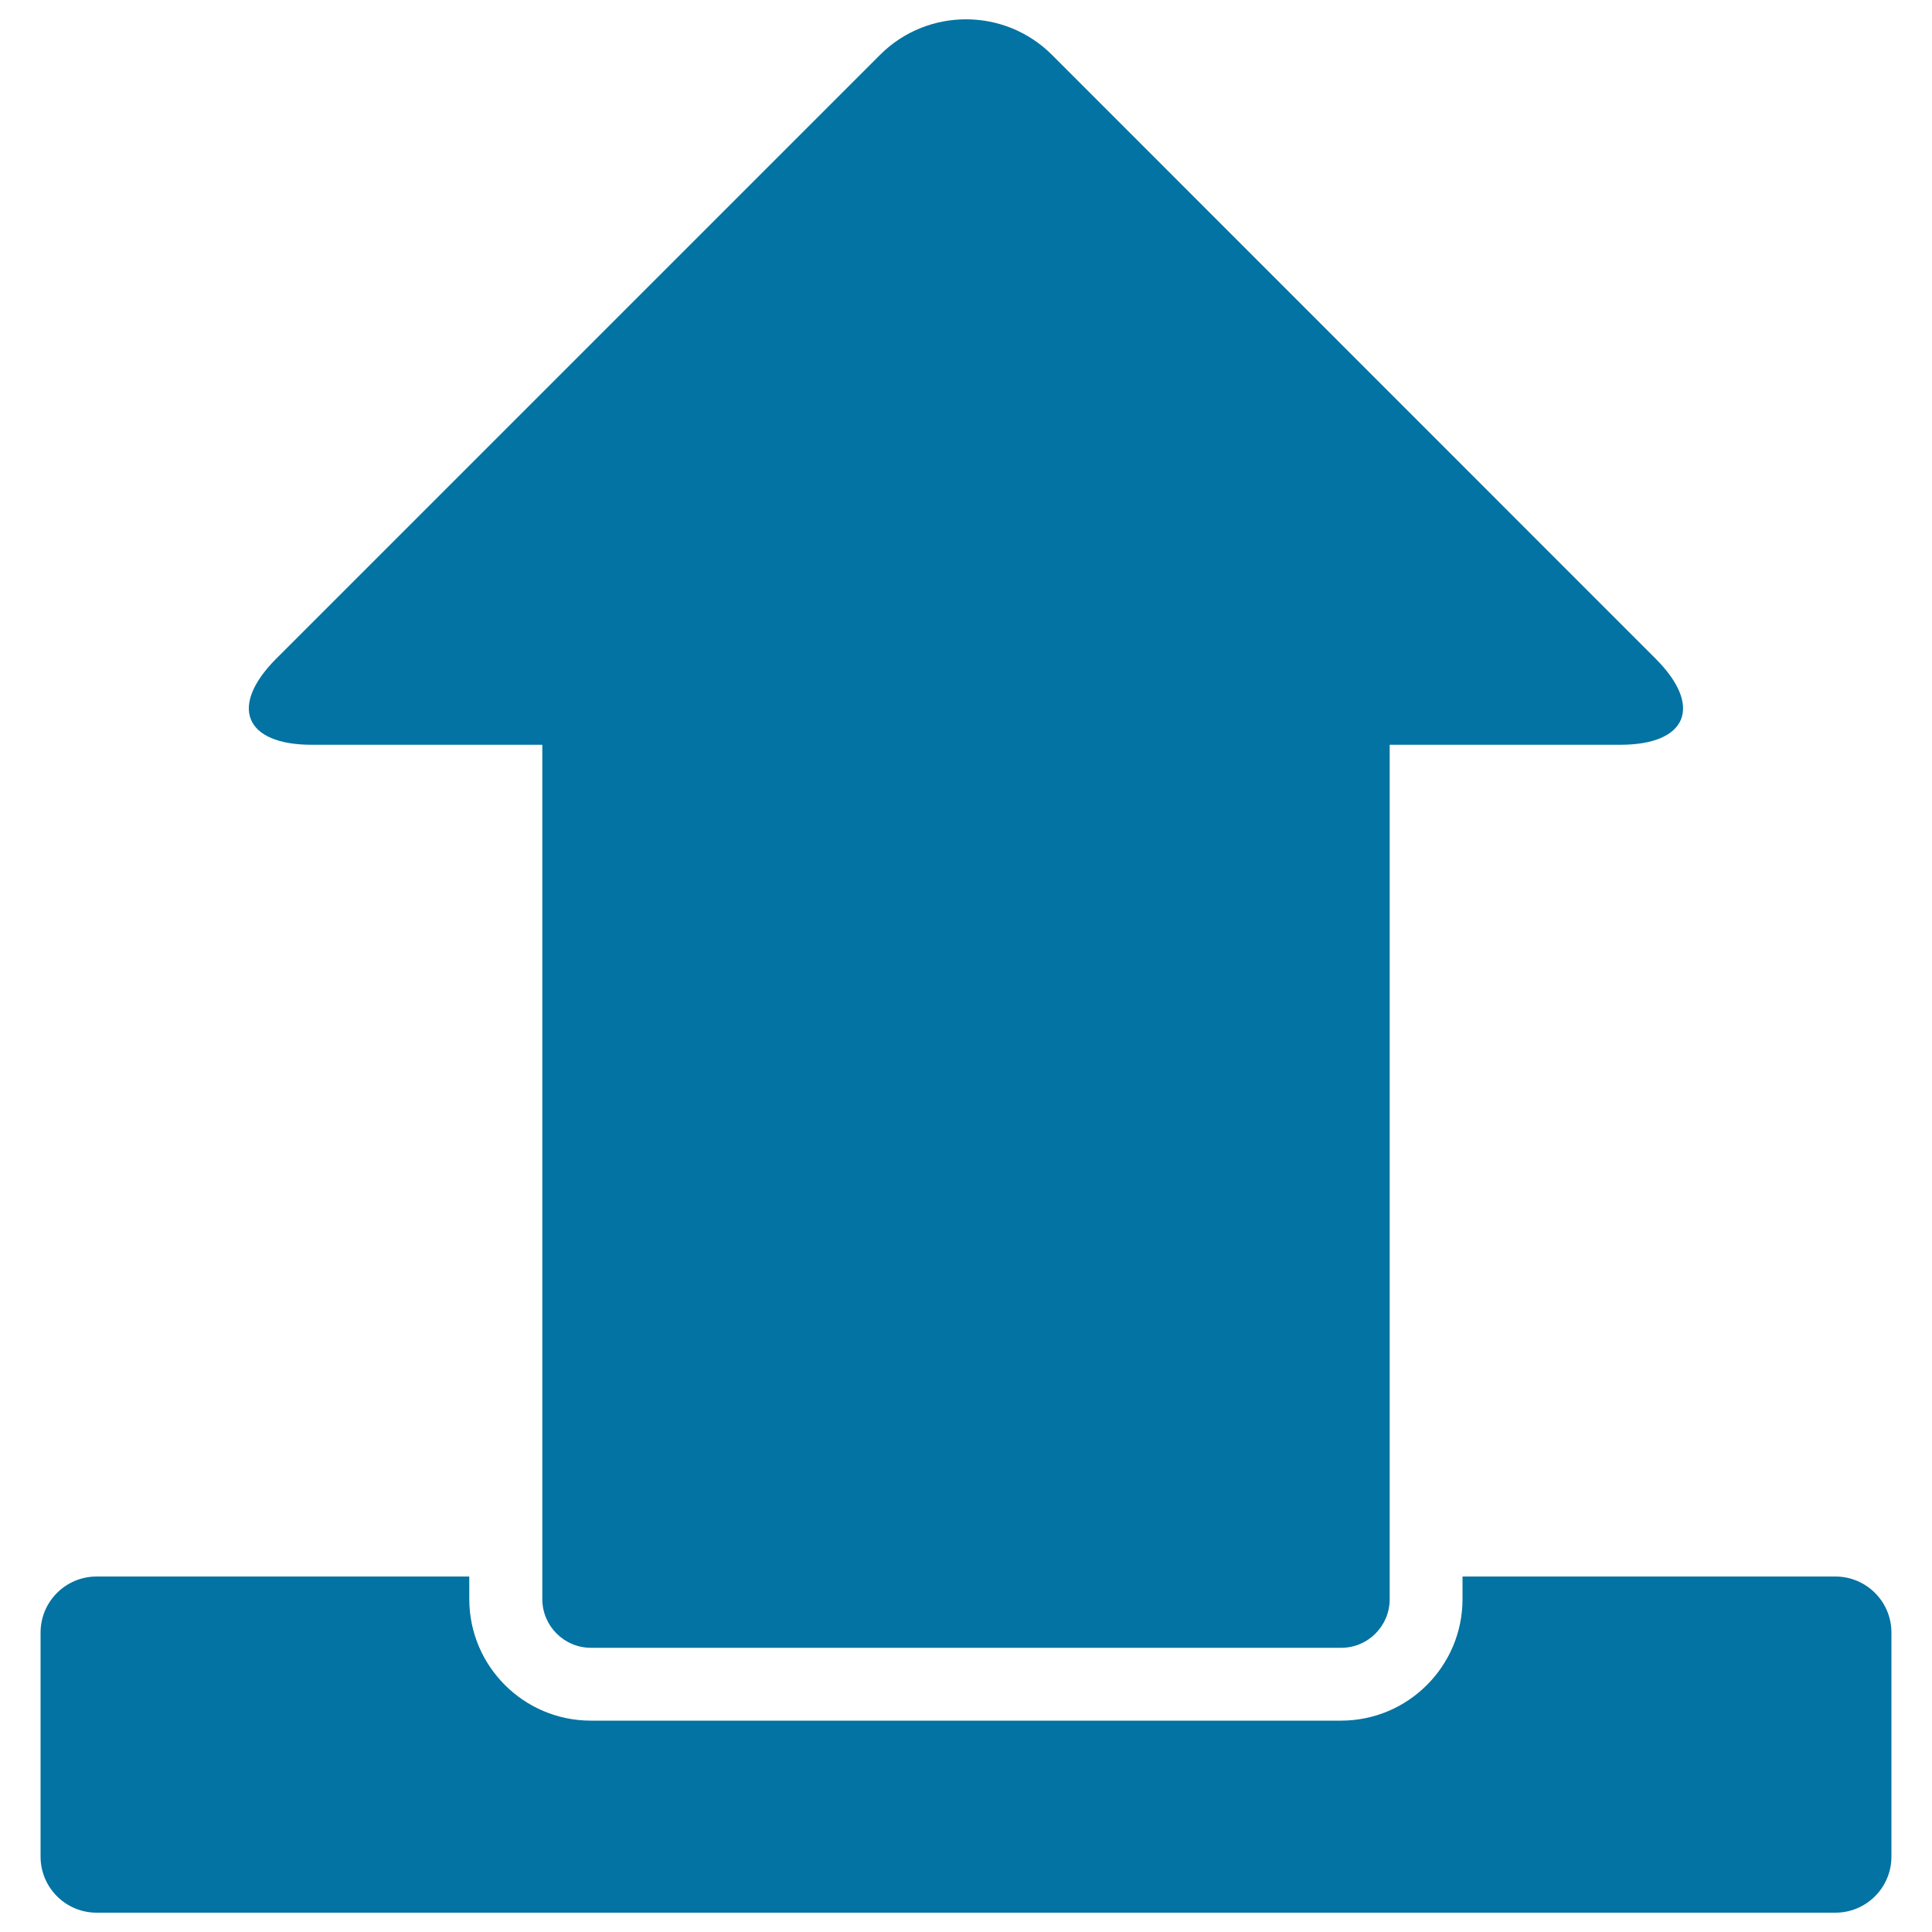
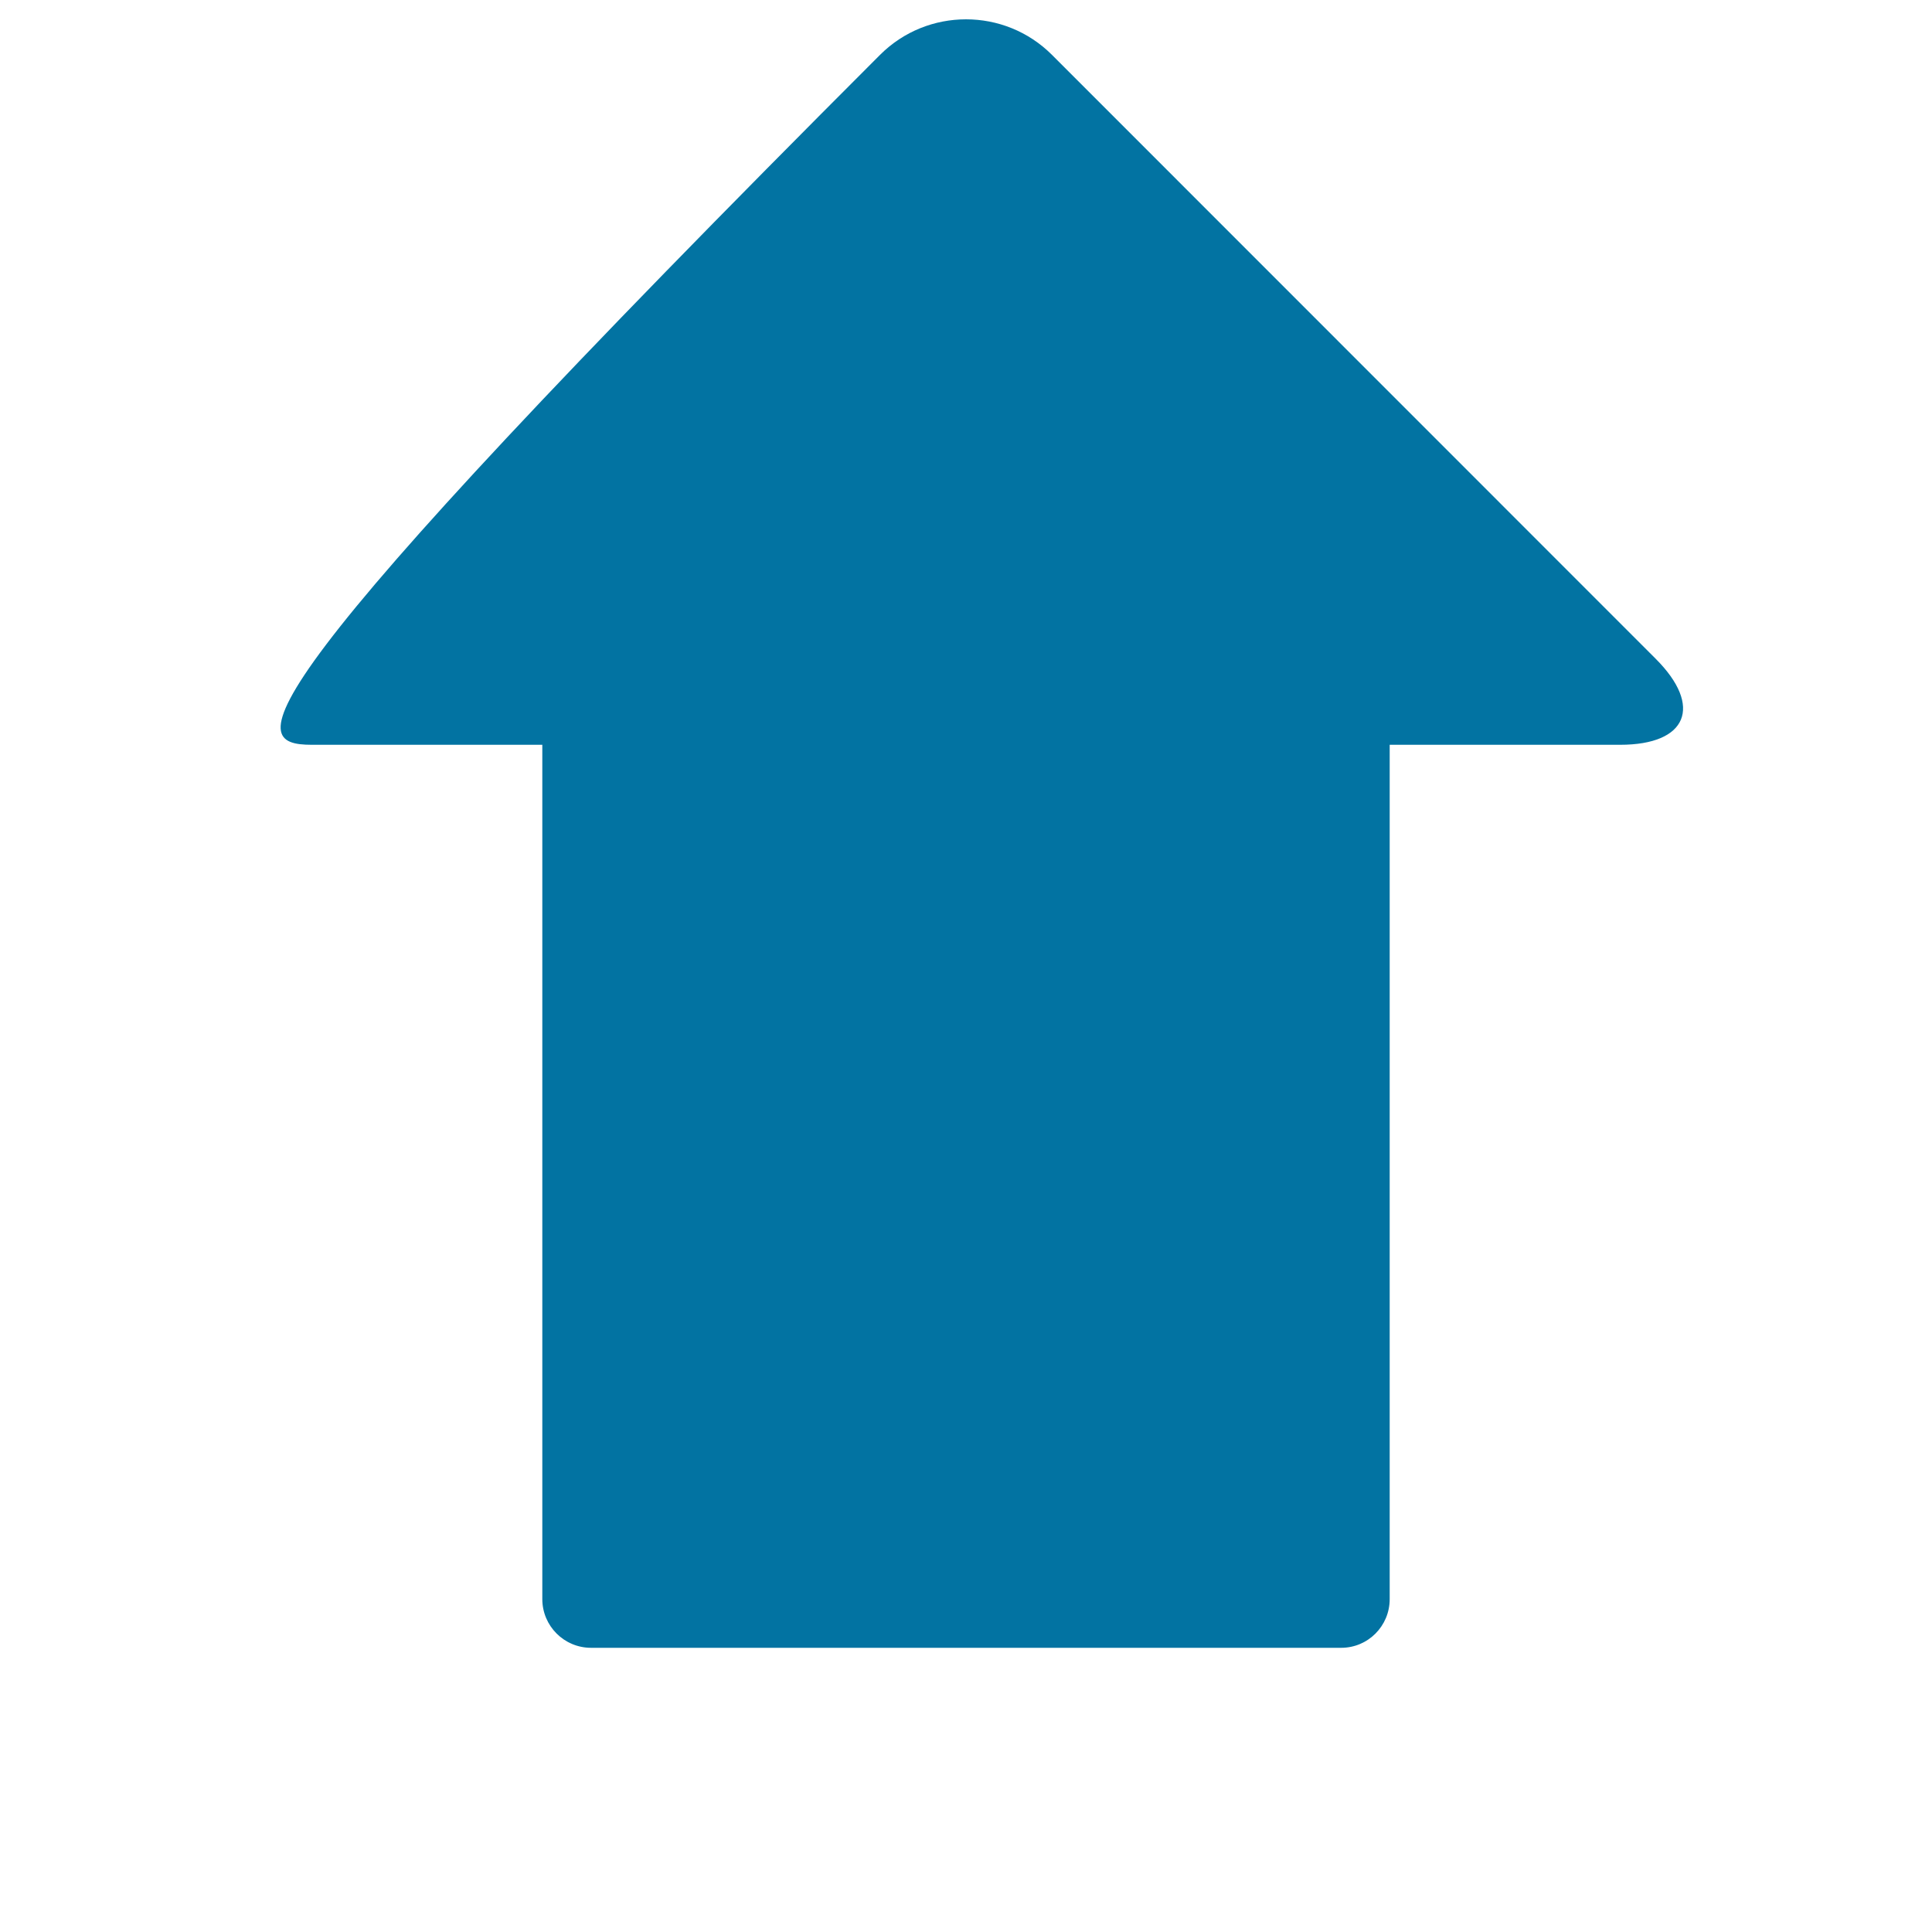
<svg xmlns="http://www.w3.org/2000/svg" viewBox="0 0 1000 1000" style="fill:#0273a2">
  <title>Interface Upload Up Arrow Symbol SVG icon</title>
  <g>
    <g>
-       <path d="M50,990h900c16,0,29-13,29-29V845c0-16-13-29-29-29H757v11.7c0,34.7-28.2,62.9-62.9,62.9H305.8c-34.7,0-62.9-28.2-62.9-62.9V816H50c-16,0-29,13-29,29v116C21,977,34,990,50,990z" />
-       <path d="M161.4,385.5h119.3V816v11.7c0,13.9,11.3,25.2,25.2,25.2h388.3c13.9,0,25.1-11.3,25.1-25.2V816V385.5h119.3c34.7,0,43-19.9,18.4-44.5L544.5,28.4C532.2,16.1,516.1,10,500,10c-16.1,0-32.2,6.1-44.5,18.4L142.9,341C118.4,365.6,126.6,385.5,161.4,385.5z" />
+       <path d="M161.4,385.5h119.3V816v11.7c0,13.9,11.3,25.2,25.2,25.2h388.3c13.9,0,25.1-11.3,25.1-25.2V816V385.5h119.3c34.7,0,43-19.9,18.4-44.5L544.5,28.4C532.2,16.1,516.1,10,500,10c-16.1,0-32.2,6.1-44.5,18.4C118.4,365.6,126.6,385.5,161.4,385.5z" />
    </g>
  </g>
</svg>